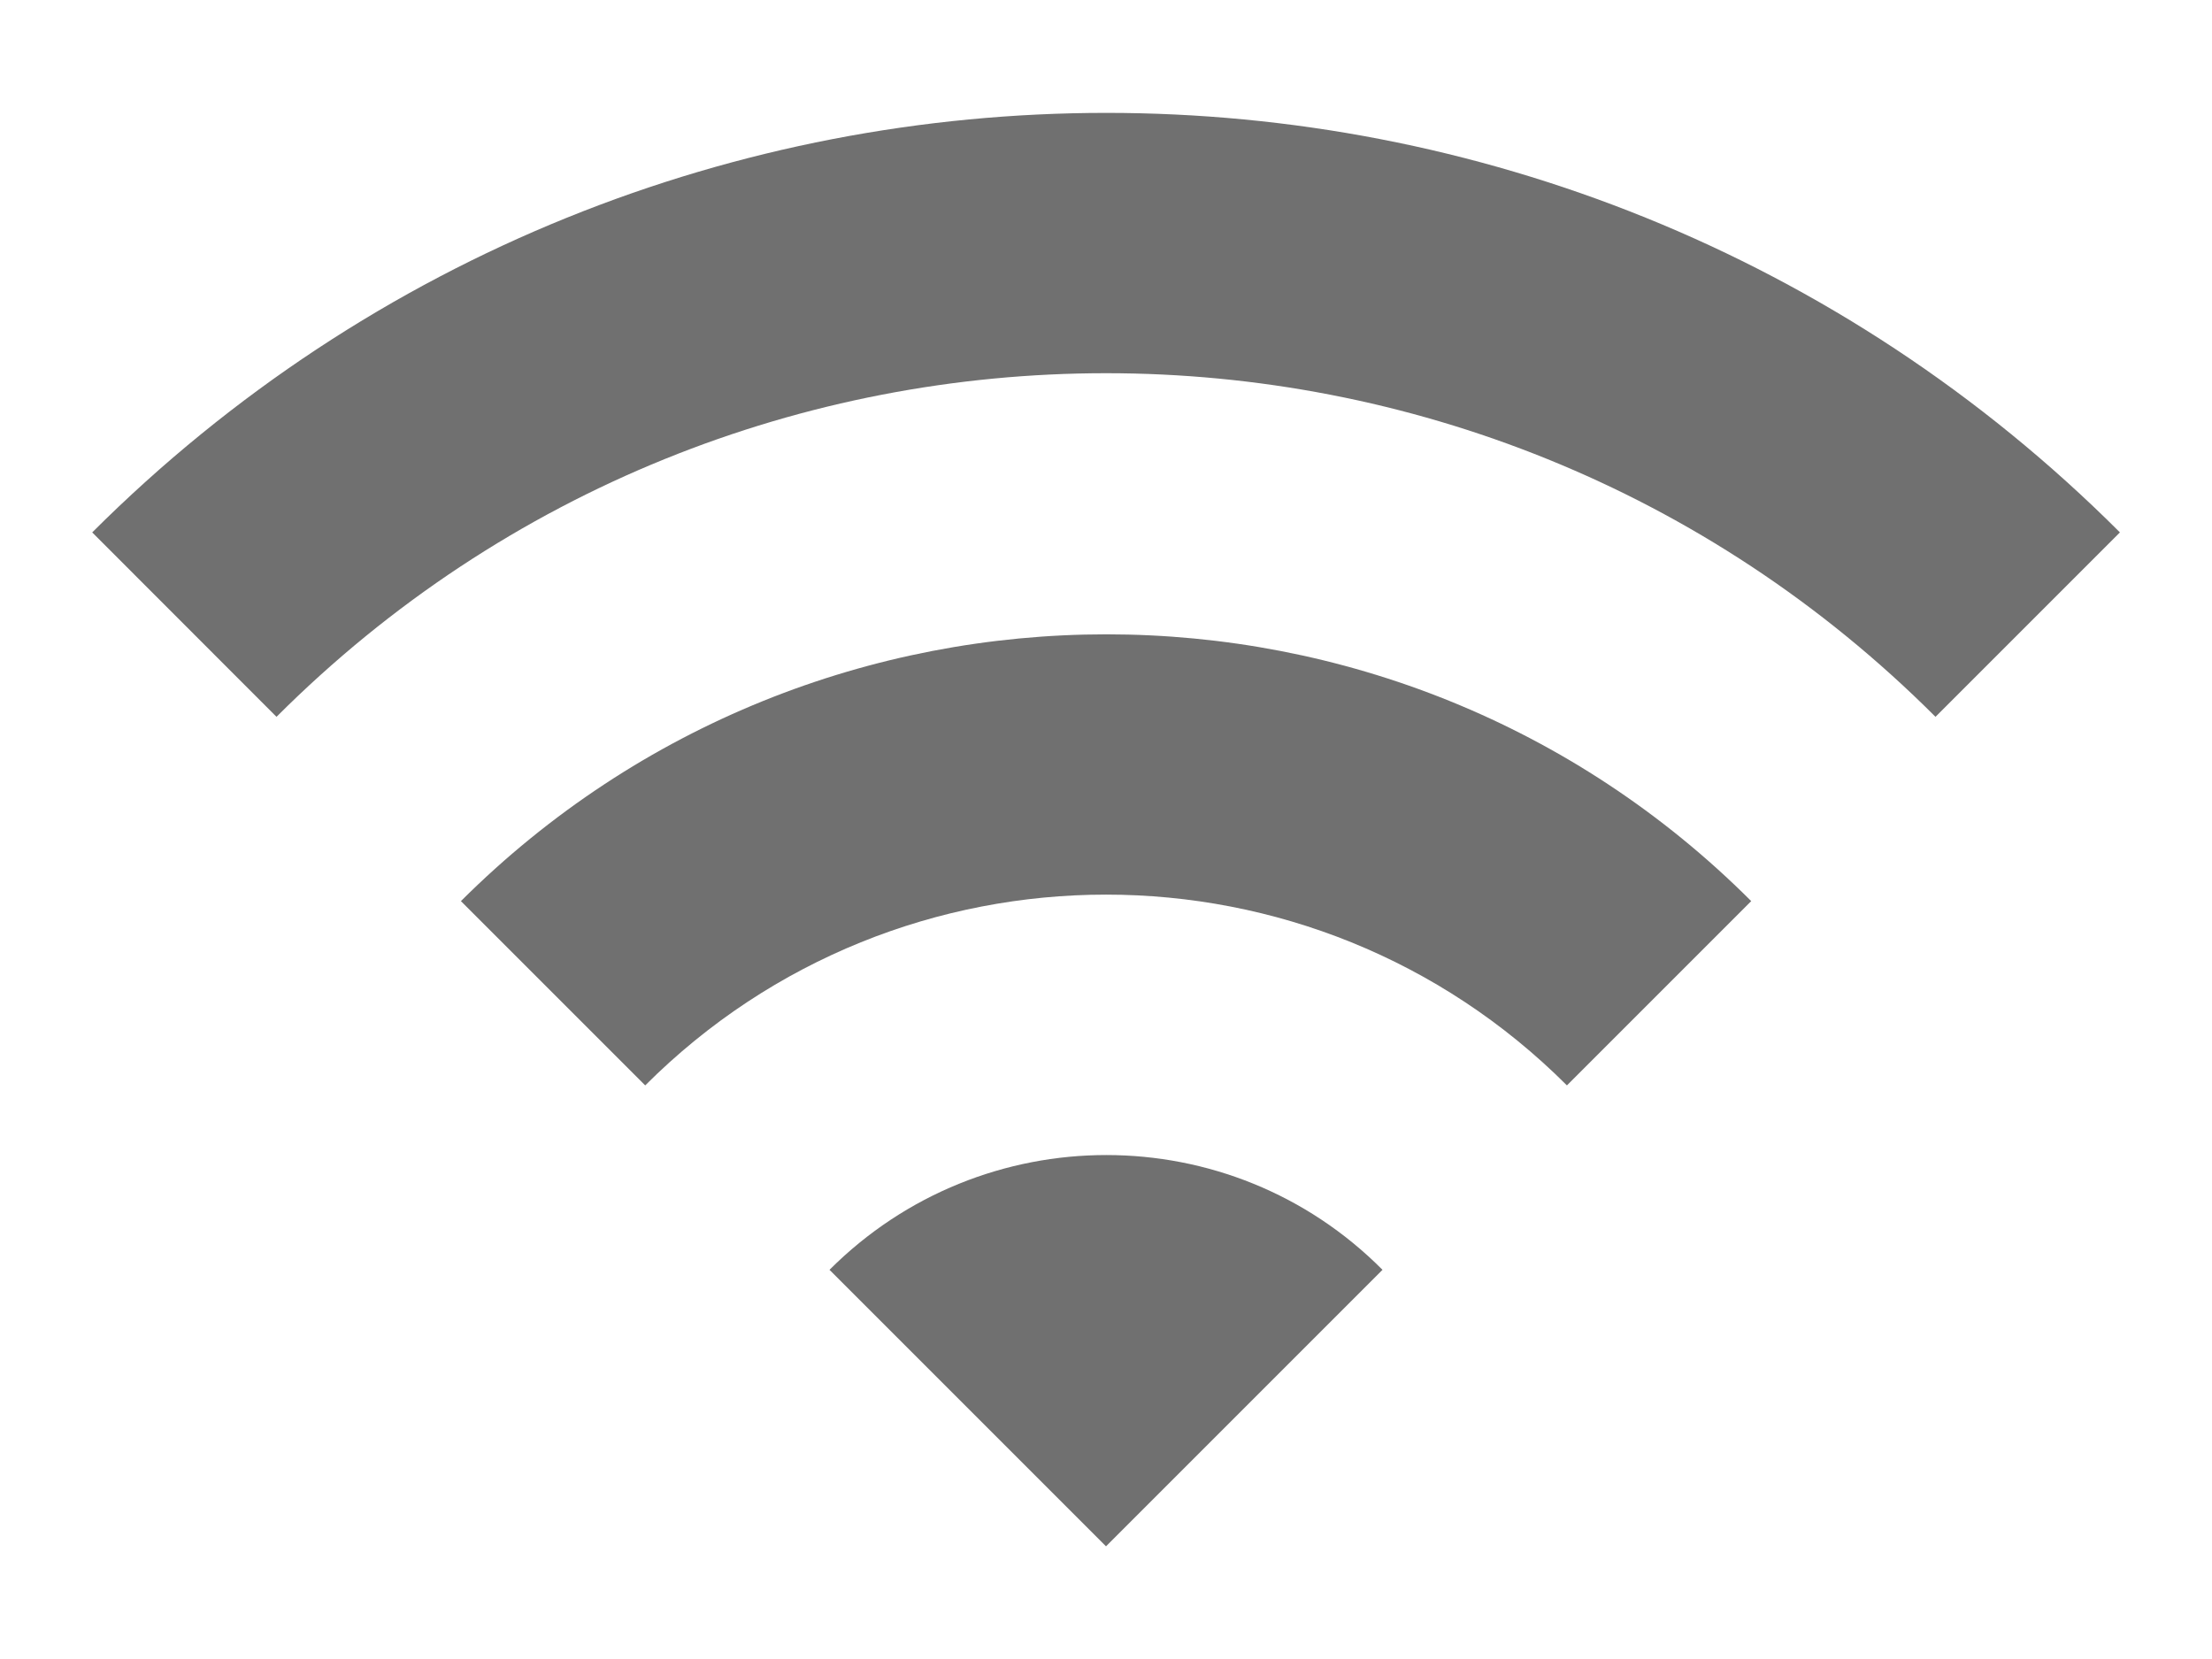
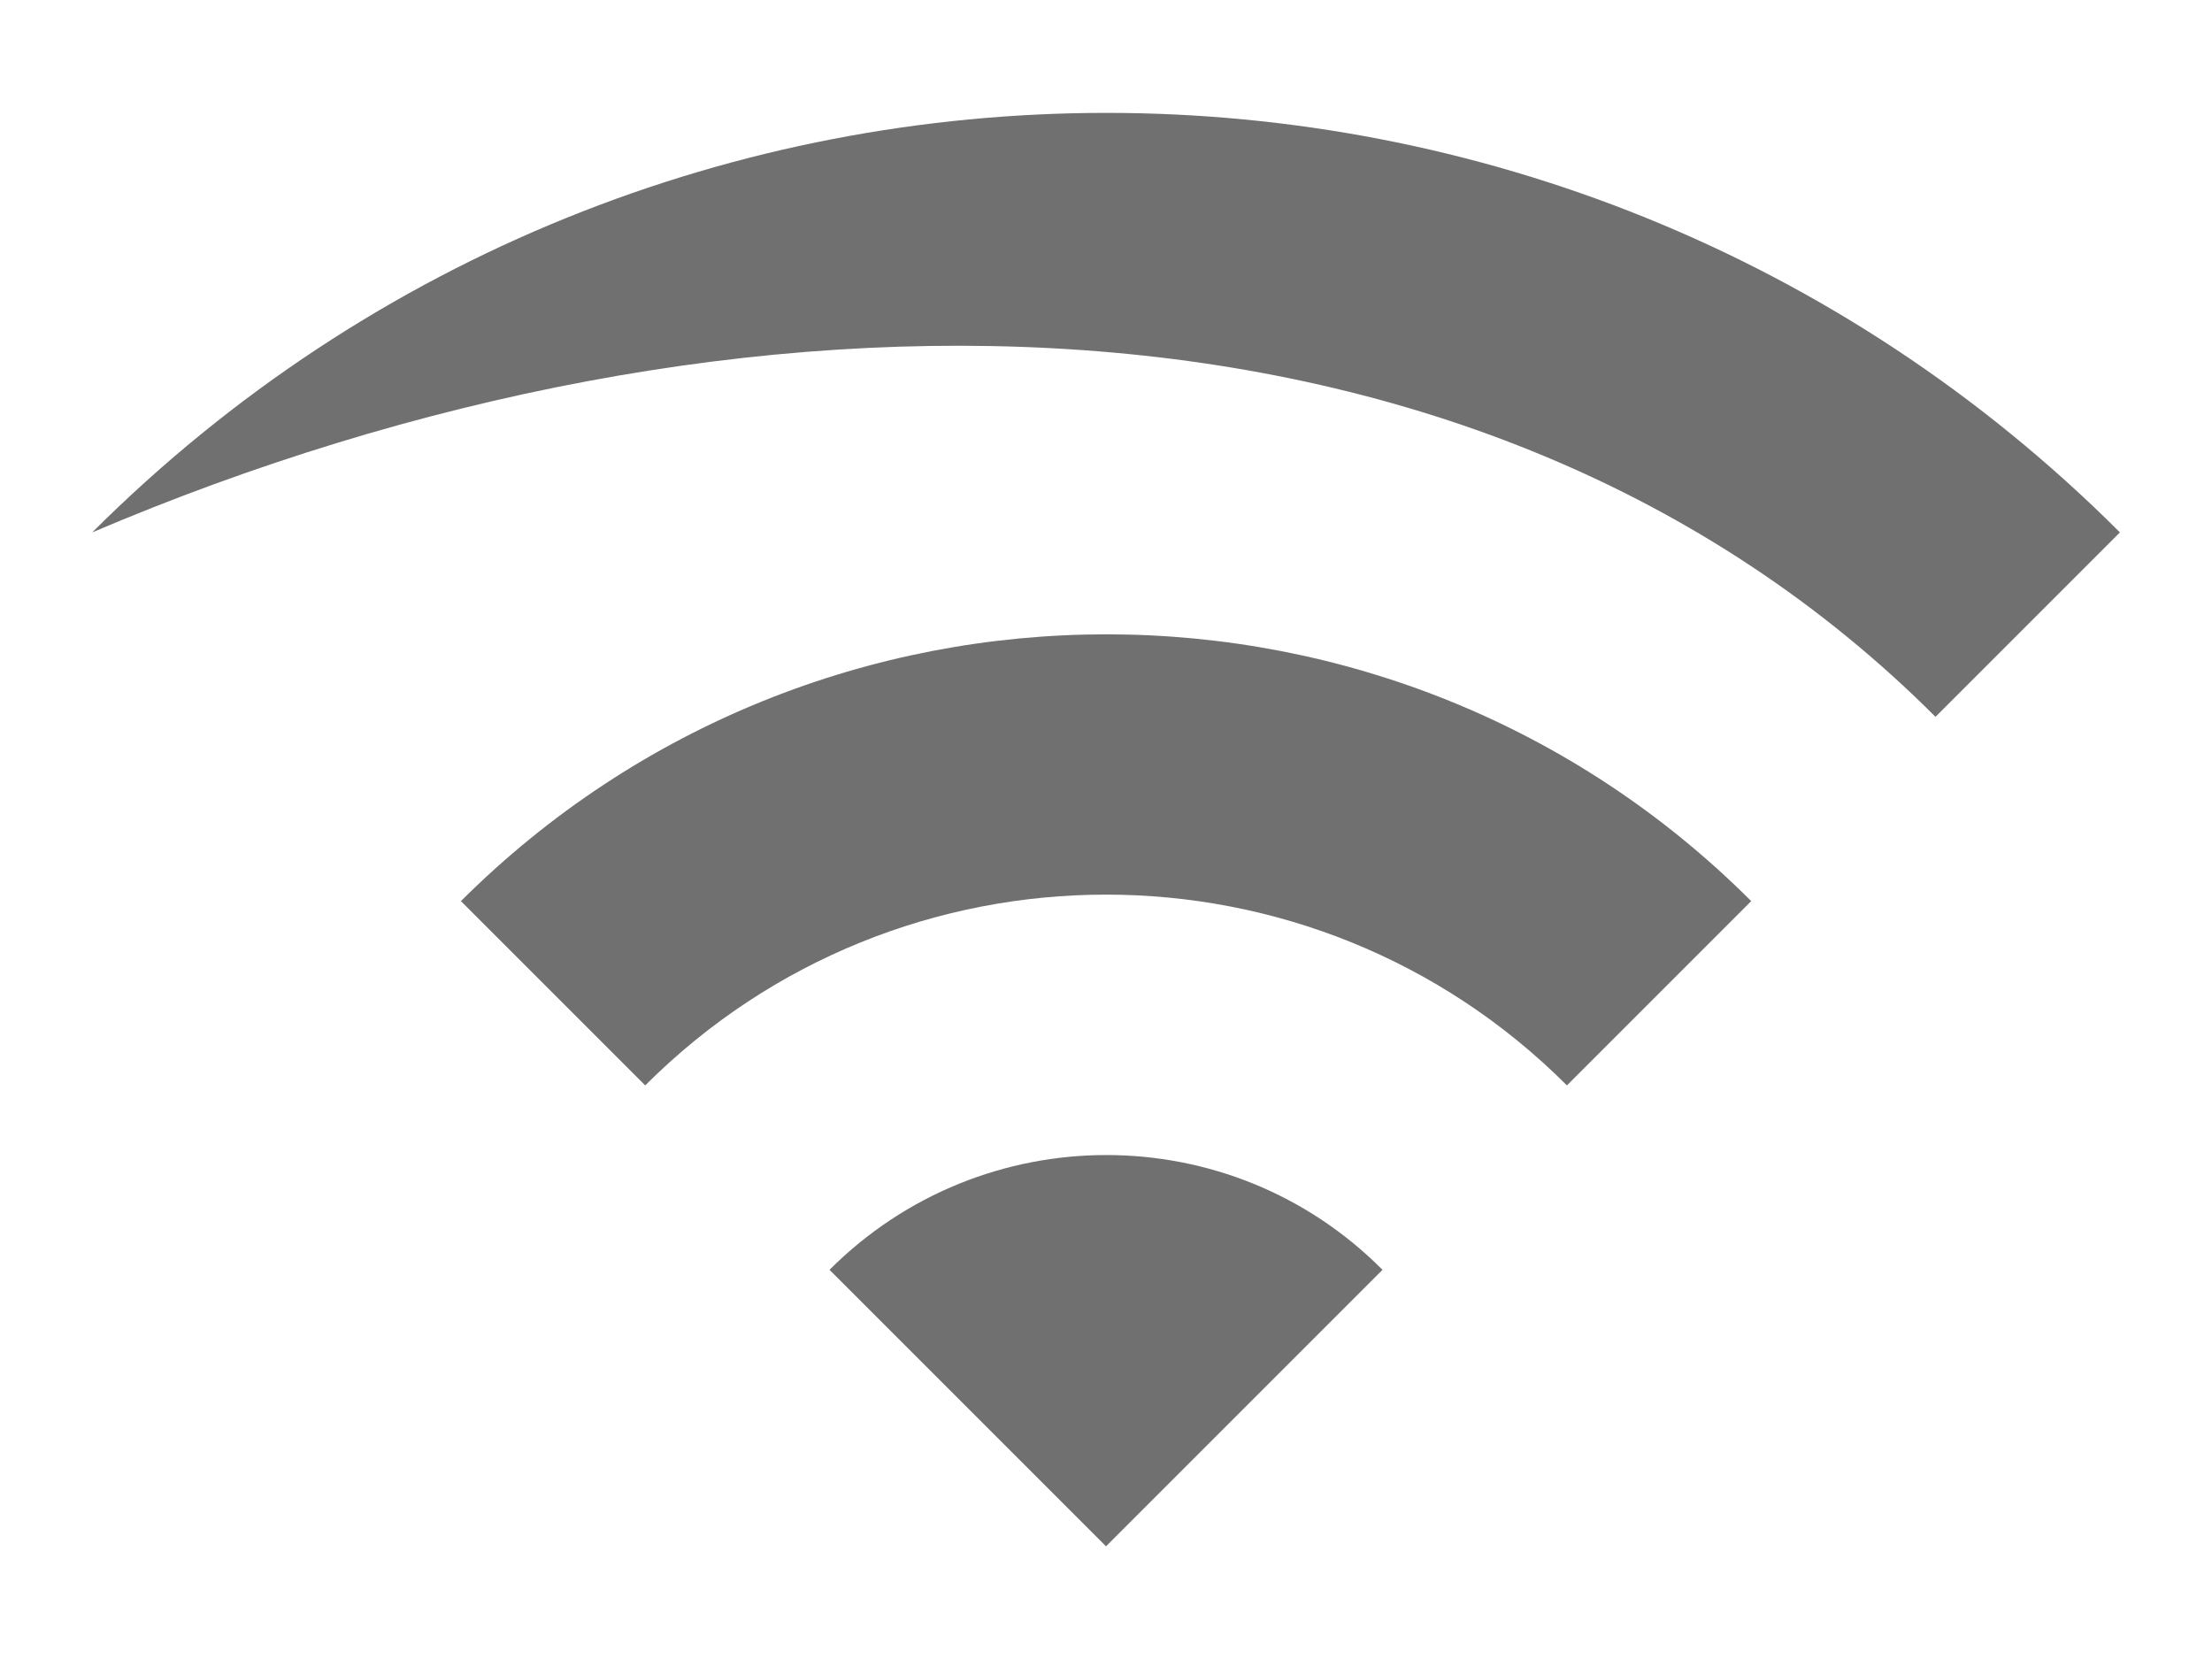
<svg xmlns="http://www.w3.org/2000/svg" width="16" height="12" viewBox="0 0 16 12" fill="none">
-   <path d="M0.667 3.851L2 5.185C5.314 1.871 10.687 1.871 14 5.185L15.334 3.851C11.287 -0.195 4.72 -0.195 0.667 3.851ZM6 9.185L8 11.185L10 9.185C8.9 8.078 7.107 8.078 6 9.185ZM3.334 6.518L4.667 7.851C6.507 6.011 9.494 6.011 11.334 7.851L12.667 6.518C10.094 3.945 5.914 3.945 3.334 6.518Z" fill="#707070" />
+   <path d="M0.667 3.851C5.314 1.871 10.687 1.871 14 5.185L15.334 3.851C11.287 -0.195 4.72 -0.195 0.667 3.851ZM6 9.185L8 11.185L10 9.185C8.9 8.078 7.107 8.078 6 9.185ZM3.334 6.518L4.667 7.851C6.507 6.011 9.494 6.011 11.334 7.851L12.667 6.518C10.094 3.945 5.914 3.945 3.334 6.518Z" fill="#707070" />
</svg>